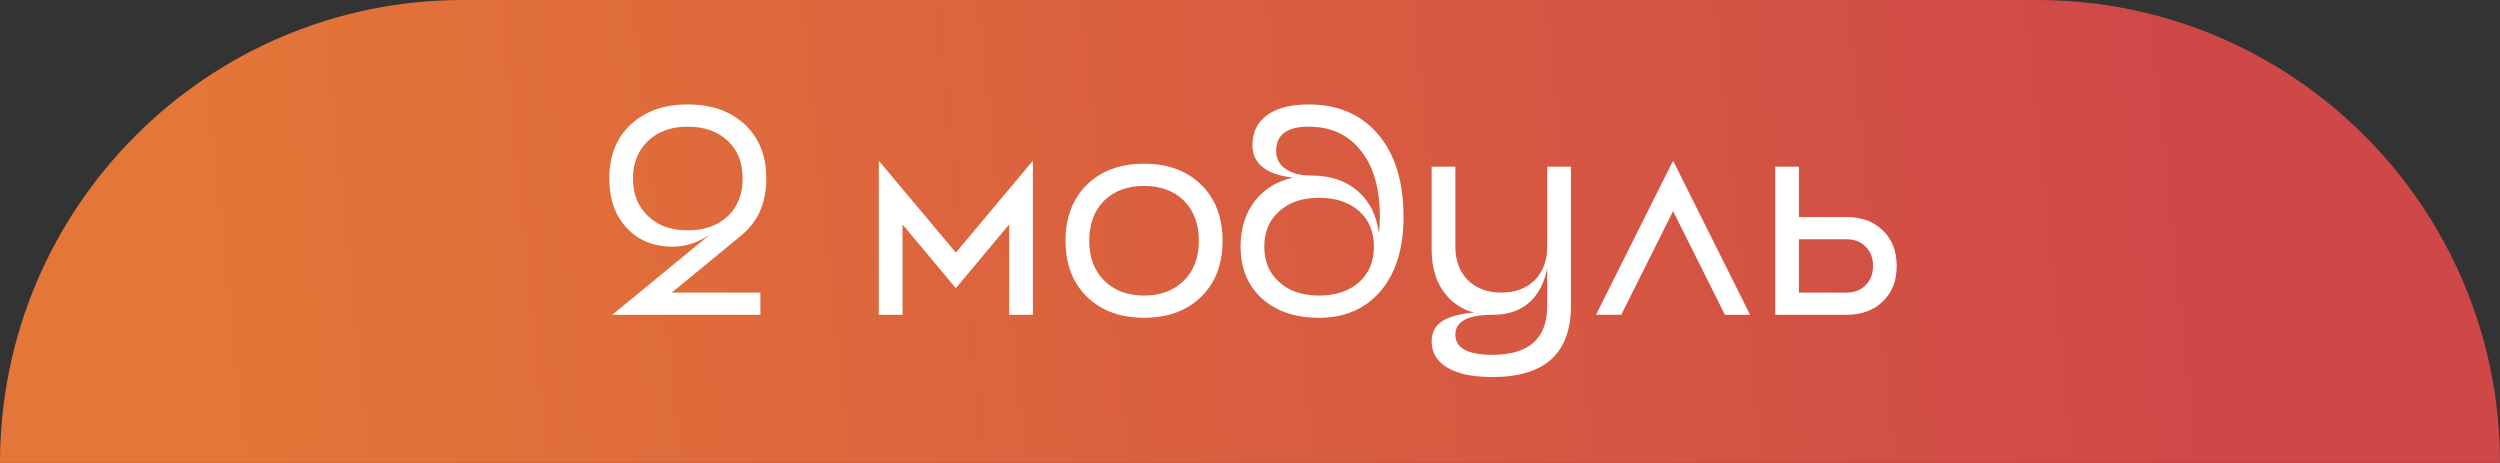
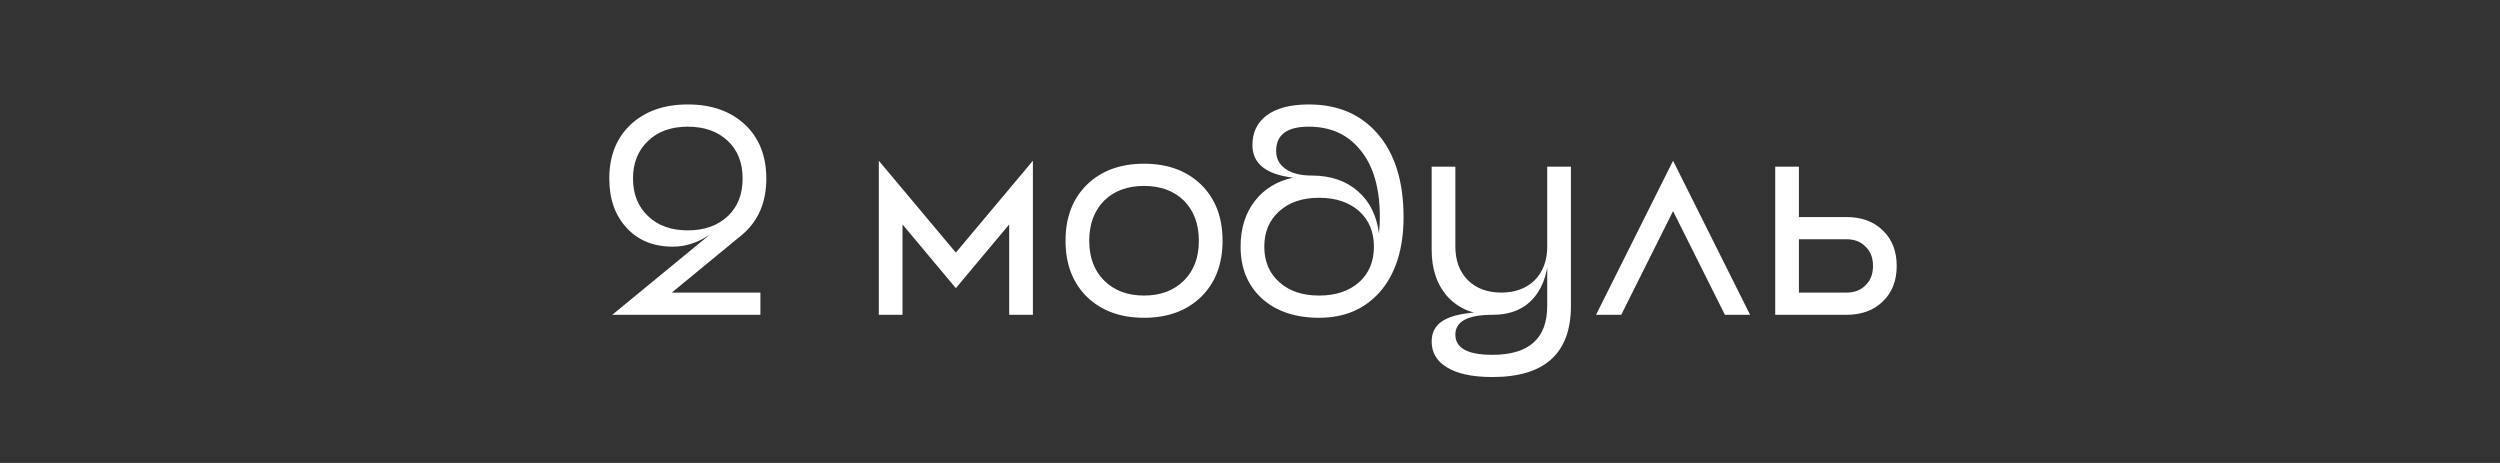
<svg xmlns="http://www.w3.org/2000/svg" width="270" height="50" viewBox="0 0 270 50" fill="none">
  <rect x="0" y="0" width="270" height="50" fill="#333333" stroke="none" />
-   <path d="M0 50C0 22.386 22.386 0 50 0H220C247.614 0 270 22.386 270 50V50H0V50Z" fill="url(#paint0_linear_1387_7532)" />
-   <path d="M74.283 24.88C72.491 24.88 71.062 24.368 69.995 23.344C68.907 22.32 68.363 20.965 68.363 19.28C68.363 17.595 68.907 16.24 69.995 15.216C71.062 14.192 72.491 13.68 74.283 13.68C76.075 13.68 77.515 14.192 78.603 15.216C79.67 16.219 80.203 17.573 80.203 19.28C80.203 20.987 79.67 22.341 78.603 23.344C77.515 24.368 76.075 24.88 74.283 24.88ZM80.139 25.36C81.888 23.888 82.763 21.861 82.763 19.28C82.763 16.848 81.995 14.907 80.459 13.456C78.902 12.005 76.843 11.28 74.283 11.28C71.723 11.28 69.665 12.005 68.107 13.456C66.571 14.907 65.803 16.848 65.803 19.28C65.803 21.499 66.433 23.28 67.691 24.624C68.928 25.968 70.593 26.64 72.683 26.64C74.07 26.64 75.414 26.192 76.715 25.296L66.123 34H82.123V31.6H72.555L80.139 25.36ZM111.552 17.36L103.232 27.28L94.912 17.36V34H97.472V24.24L103.232 31.12L108.992 24.24V34H111.552V17.36ZM123.557 31.92C121.765 31.92 120.325 31.376 119.237 30.288C118.17 29.221 117.637 27.792 117.637 26C117.637 24.208 118.17 22.768 119.237 21.68C120.325 20.613 121.765 20.08 123.557 20.08C125.349 20.08 126.789 20.613 127.877 21.68C128.944 22.768 129.477 24.208 129.477 26C129.477 27.792 128.944 29.221 127.877 30.288C126.789 31.376 125.349 31.92 123.557 31.92ZM123.557 17.68C120.997 17.68 118.938 18.437 117.381 19.952C115.845 21.467 115.077 23.483 115.077 26C115.077 28.517 115.845 30.533 117.381 32.048C118.938 33.563 120.997 34.32 123.557 34.32C126.117 34.32 128.176 33.563 129.733 32.048C131.269 30.533 132.037 28.517 132.037 26C132.037 23.483 131.269 21.467 129.733 19.952C128.176 18.437 126.117 17.68 123.557 17.68ZM142.463 31.92C140.671 31.92 139.242 31.44 138.175 30.48C137.087 29.52 136.543 28.24 136.543 26.64C136.543 25.04 137.087 23.76 138.175 22.8C139.242 21.84 140.671 21.36 142.463 21.36C144.255 21.36 145.695 21.84 146.783 22.8C147.85 23.76 148.383 25.04 148.383 26.64C148.383 28.24 147.85 29.52 146.783 30.48C145.695 31.44 144.255 31.92 142.463 31.92ZM141.663 18.96C140.447 18.96 139.498 18.715 138.815 18.224C138.154 17.755 137.823 17.115 137.823 16.304C137.823 14.555 138.996 13.68 141.343 13.68C143.647 13.68 145.471 14.48 146.815 16.08C148.287 17.787 149.023 20.24 149.023 23.44C149.023 24.037 148.991 24.624 148.927 25.2C148.671 23.259 147.914 21.744 146.655 20.656C145.375 19.525 143.711 18.96 141.663 18.96ZM141.343 11.28C139.38 11.28 137.866 11.675 136.799 12.464C135.775 13.232 135.263 14.299 135.263 15.664C135.263 17.669 136.724 18.843 139.647 19.184C137.898 19.568 136.522 20.411 135.519 21.712C134.495 23.035 133.983 24.677 133.983 26.64C133.983 28.965 134.751 30.832 136.287 32.24C137.844 33.627 139.903 34.32 142.463 34.32C145.194 34.32 147.38 33.392 149.023 31.536C150.73 29.573 151.583 26.875 151.583 23.44C151.583 19.515 150.612 16.475 148.671 14.32C146.858 12.293 144.415 11.28 141.343 11.28ZM167.099 18V33.04C167.099 36.56 165.126 38.32 161.179 38.32C158.513 38.32 157.179 37.595 157.179 36.144C157.179 34.715 158.513 34 161.179 34V33.68C158.918 33.68 157.275 33.925 156.251 34.416C155.163 34.907 154.619 35.728 154.619 36.88C154.619 38.075 155.163 39.003 156.251 39.664C157.382 40.368 159.025 40.72 161.179 40.72C166.833 40.72 169.659 38.16 169.659 33.04V18H167.099ZM167.099 26.64C167.099 28.133 166.651 29.339 165.755 30.256C164.838 31.152 163.633 31.6 162.139 31.6C160.646 31.6 159.441 31.152 158.523 30.256C157.627 29.339 157.179 28.133 157.179 26.64V18H154.619V26.96C154.619 29.093 155.206 30.8 156.379 32.08C157.574 33.36 159.174 34 161.179 34C163.163 34 164.678 33.36 165.723 32.08C166.747 30.843 167.259 29.136 167.259 26.96L167.099 26.64ZM189.011 34L180.691 17.36L172.371 34H175.091L180.691 22.8L186.291 34H189.011ZM194.284 31.6V25.84H199.404C200.279 25.84 200.972 26.107 201.484 26.64C202.018 27.152 202.284 27.845 202.284 28.72C202.284 29.595 202.018 30.288 201.484 30.8C200.972 31.333 200.279 31.6 199.404 31.6H194.284ZM194.284 23.44V18H191.724V34H199.404C201.047 34 202.359 33.52 203.34 32.56C204.343 31.6 204.844 30.32 204.844 28.72C204.844 27.12 204.343 25.84 203.34 24.88C202.359 23.92 201.047 23.44 199.404 23.44H194.284Z" fill="white" />
+   <path d="M74.283 24.88C72.491 24.88 71.062 24.368 69.995 23.344C68.907 22.32 68.363 20.965 68.363 19.28C68.363 17.595 68.907 16.24 69.995 15.216C71.062 14.192 72.491 13.68 74.283 13.68C76.075 13.68 77.515 14.192 78.603 15.216C79.67 16.219 80.203 17.573 80.203 19.28C80.203 20.987 79.67 22.341 78.603 23.344C77.515 24.368 76.075 24.88 74.283 24.88ZM80.139 25.36C81.888 23.888 82.763 21.861 82.763 19.28C82.763 16.848 81.995 14.907 80.459 13.456C78.902 12.005 76.843 11.28 74.283 11.28C71.723 11.28 69.665 12.005 68.107 13.456C66.571 14.907 65.803 16.848 65.803 19.28C65.803 21.499 66.433 23.28 67.691 24.624C68.928 25.968 70.593 26.64 72.683 26.64C74.07 26.64 75.414 26.192 76.715 25.296L66.123 34H82.123V31.6H72.555L80.139 25.36ZM111.552 17.36L103.232 27.28L94.912 17.36V34H97.472V24.24L103.232 31.12L108.992 24.24V34H111.552V17.36ZM123.557 31.92C121.765 31.92 120.325 31.376 119.237 30.288C118.17 29.221 117.637 27.792 117.637 26C117.637 24.208 118.17 22.768 119.237 21.68C120.325 20.613 121.765 20.08 123.557 20.08C125.349 20.08 126.789 20.613 127.877 21.68C128.944 22.768 129.477 24.208 129.477 26C129.477 27.792 128.944 29.221 127.877 30.288C126.789 31.376 125.349 31.92 123.557 31.92M123.557 17.68C120.997 17.68 118.938 18.437 117.381 19.952C115.845 21.467 115.077 23.483 115.077 26C115.077 28.517 115.845 30.533 117.381 32.048C118.938 33.563 120.997 34.32 123.557 34.32C126.117 34.32 128.176 33.563 129.733 32.048C131.269 30.533 132.037 28.517 132.037 26C132.037 23.483 131.269 21.467 129.733 19.952C128.176 18.437 126.117 17.68 123.557 17.68ZM142.463 31.92C140.671 31.92 139.242 31.44 138.175 30.48C137.087 29.52 136.543 28.24 136.543 26.64C136.543 25.04 137.087 23.76 138.175 22.8C139.242 21.84 140.671 21.36 142.463 21.36C144.255 21.36 145.695 21.84 146.783 22.8C147.85 23.76 148.383 25.04 148.383 26.64C148.383 28.24 147.85 29.52 146.783 30.48C145.695 31.44 144.255 31.92 142.463 31.92ZM141.663 18.96C140.447 18.96 139.498 18.715 138.815 18.224C138.154 17.755 137.823 17.115 137.823 16.304C137.823 14.555 138.996 13.68 141.343 13.68C143.647 13.68 145.471 14.48 146.815 16.08C148.287 17.787 149.023 20.24 149.023 23.44C149.023 24.037 148.991 24.624 148.927 25.2C148.671 23.259 147.914 21.744 146.655 20.656C145.375 19.525 143.711 18.96 141.663 18.96ZM141.343 11.28C139.38 11.28 137.866 11.675 136.799 12.464C135.775 13.232 135.263 14.299 135.263 15.664C135.263 17.669 136.724 18.843 139.647 19.184C137.898 19.568 136.522 20.411 135.519 21.712C134.495 23.035 133.983 24.677 133.983 26.64C133.983 28.965 134.751 30.832 136.287 32.24C137.844 33.627 139.903 34.32 142.463 34.32C145.194 34.32 147.38 33.392 149.023 31.536C150.73 29.573 151.583 26.875 151.583 23.44C151.583 19.515 150.612 16.475 148.671 14.32C146.858 12.293 144.415 11.28 141.343 11.28ZM167.099 18V33.04C167.099 36.56 165.126 38.32 161.179 38.32C158.513 38.32 157.179 37.595 157.179 36.144C157.179 34.715 158.513 34 161.179 34V33.68C158.918 33.68 157.275 33.925 156.251 34.416C155.163 34.907 154.619 35.728 154.619 36.88C154.619 38.075 155.163 39.003 156.251 39.664C157.382 40.368 159.025 40.72 161.179 40.72C166.833 40.72 169.659 38.16 169.659 33.04V18H167.099ZM167.099 26.64C167.099 28.133 166.651 29.339 165.755 30.256C164.838 31.152 163.633 31.6 162.139 31.6C160.646 31.6 159.441 31.152 158.523 30.256C157.627 29.339 157.179 28.133 157.179 26.64V18H154.619V26.96C154.619 29.093 155.206 30.8 156.379 32.08C157.574 33.36 159.174 34 161.179 34C163.163 34 164.678 33.36 165.723 32.08C166.747 30.843 167.259 29.136 167.259 26.96L167.099 26.64ZM189.011 34L180.691 17.36L172.371 34H175.091L180.691 22.8L186.291 34H189.011ZM194.284 31.6V25.84H199.404C200.279 25.84 200.972 26.107 201.484 26.64C202.018 27.152 202.284 27.845 202.284 28.72C202.284 29.595 202.018 30.288 201.484 30.8C200.972 31.333 200.279 31.6 199.404 31.6H194.284ZM194.284 23.44V18H191.724V34H199.404C201.047 34 202.359 33.52 203.34 32.56C204.343 31.6 204.844 30.32 204.844 28.72C204.844 27.12 204.343 25.84 203.34 24.88C202.359 23.92 201.047 23.44 199.404 23.44H194.284Z" fill="white" />
  <defs>
    <linearGradient id="paint0_linear_1387_7532" x1="22.933" y1="38.136" x2="236.157" y2="16.053" gradientUnits="userSpaceOnUse">
      <stop stop-color="#E47637" />
      <stop offset="1" stop-color="#CF4848" />
    </linearGradient>
  </defs>
</svg>